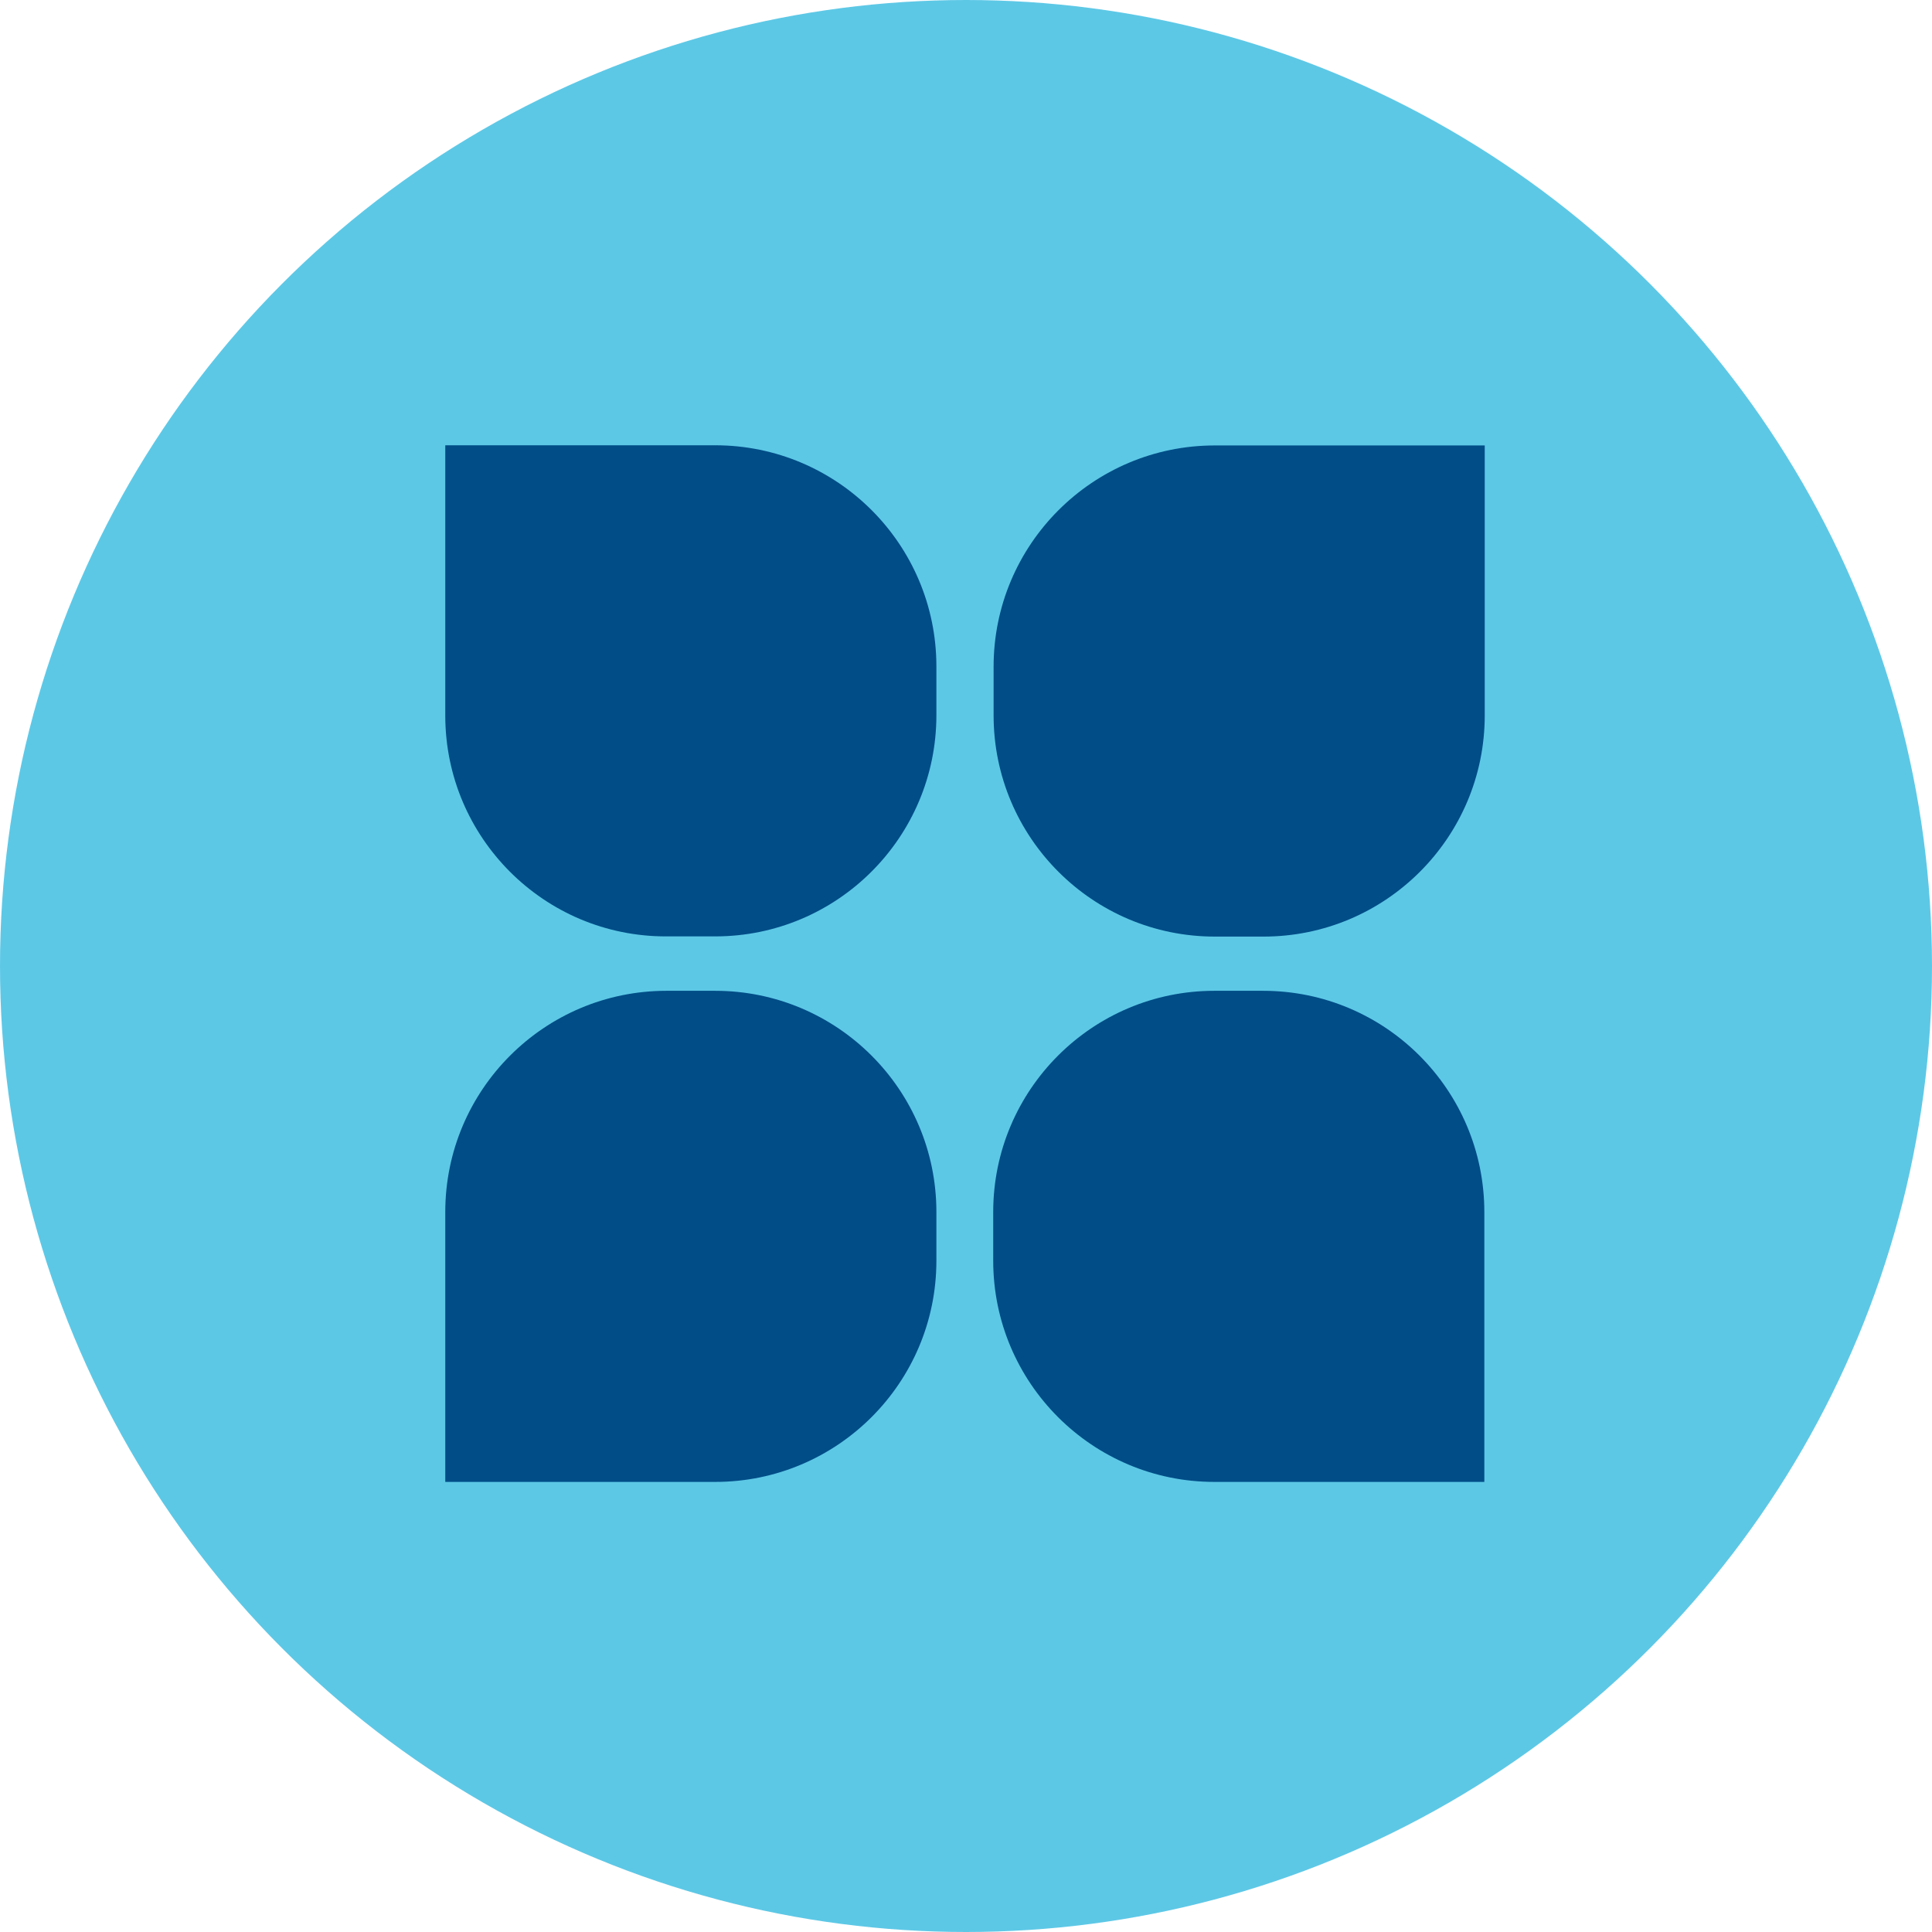
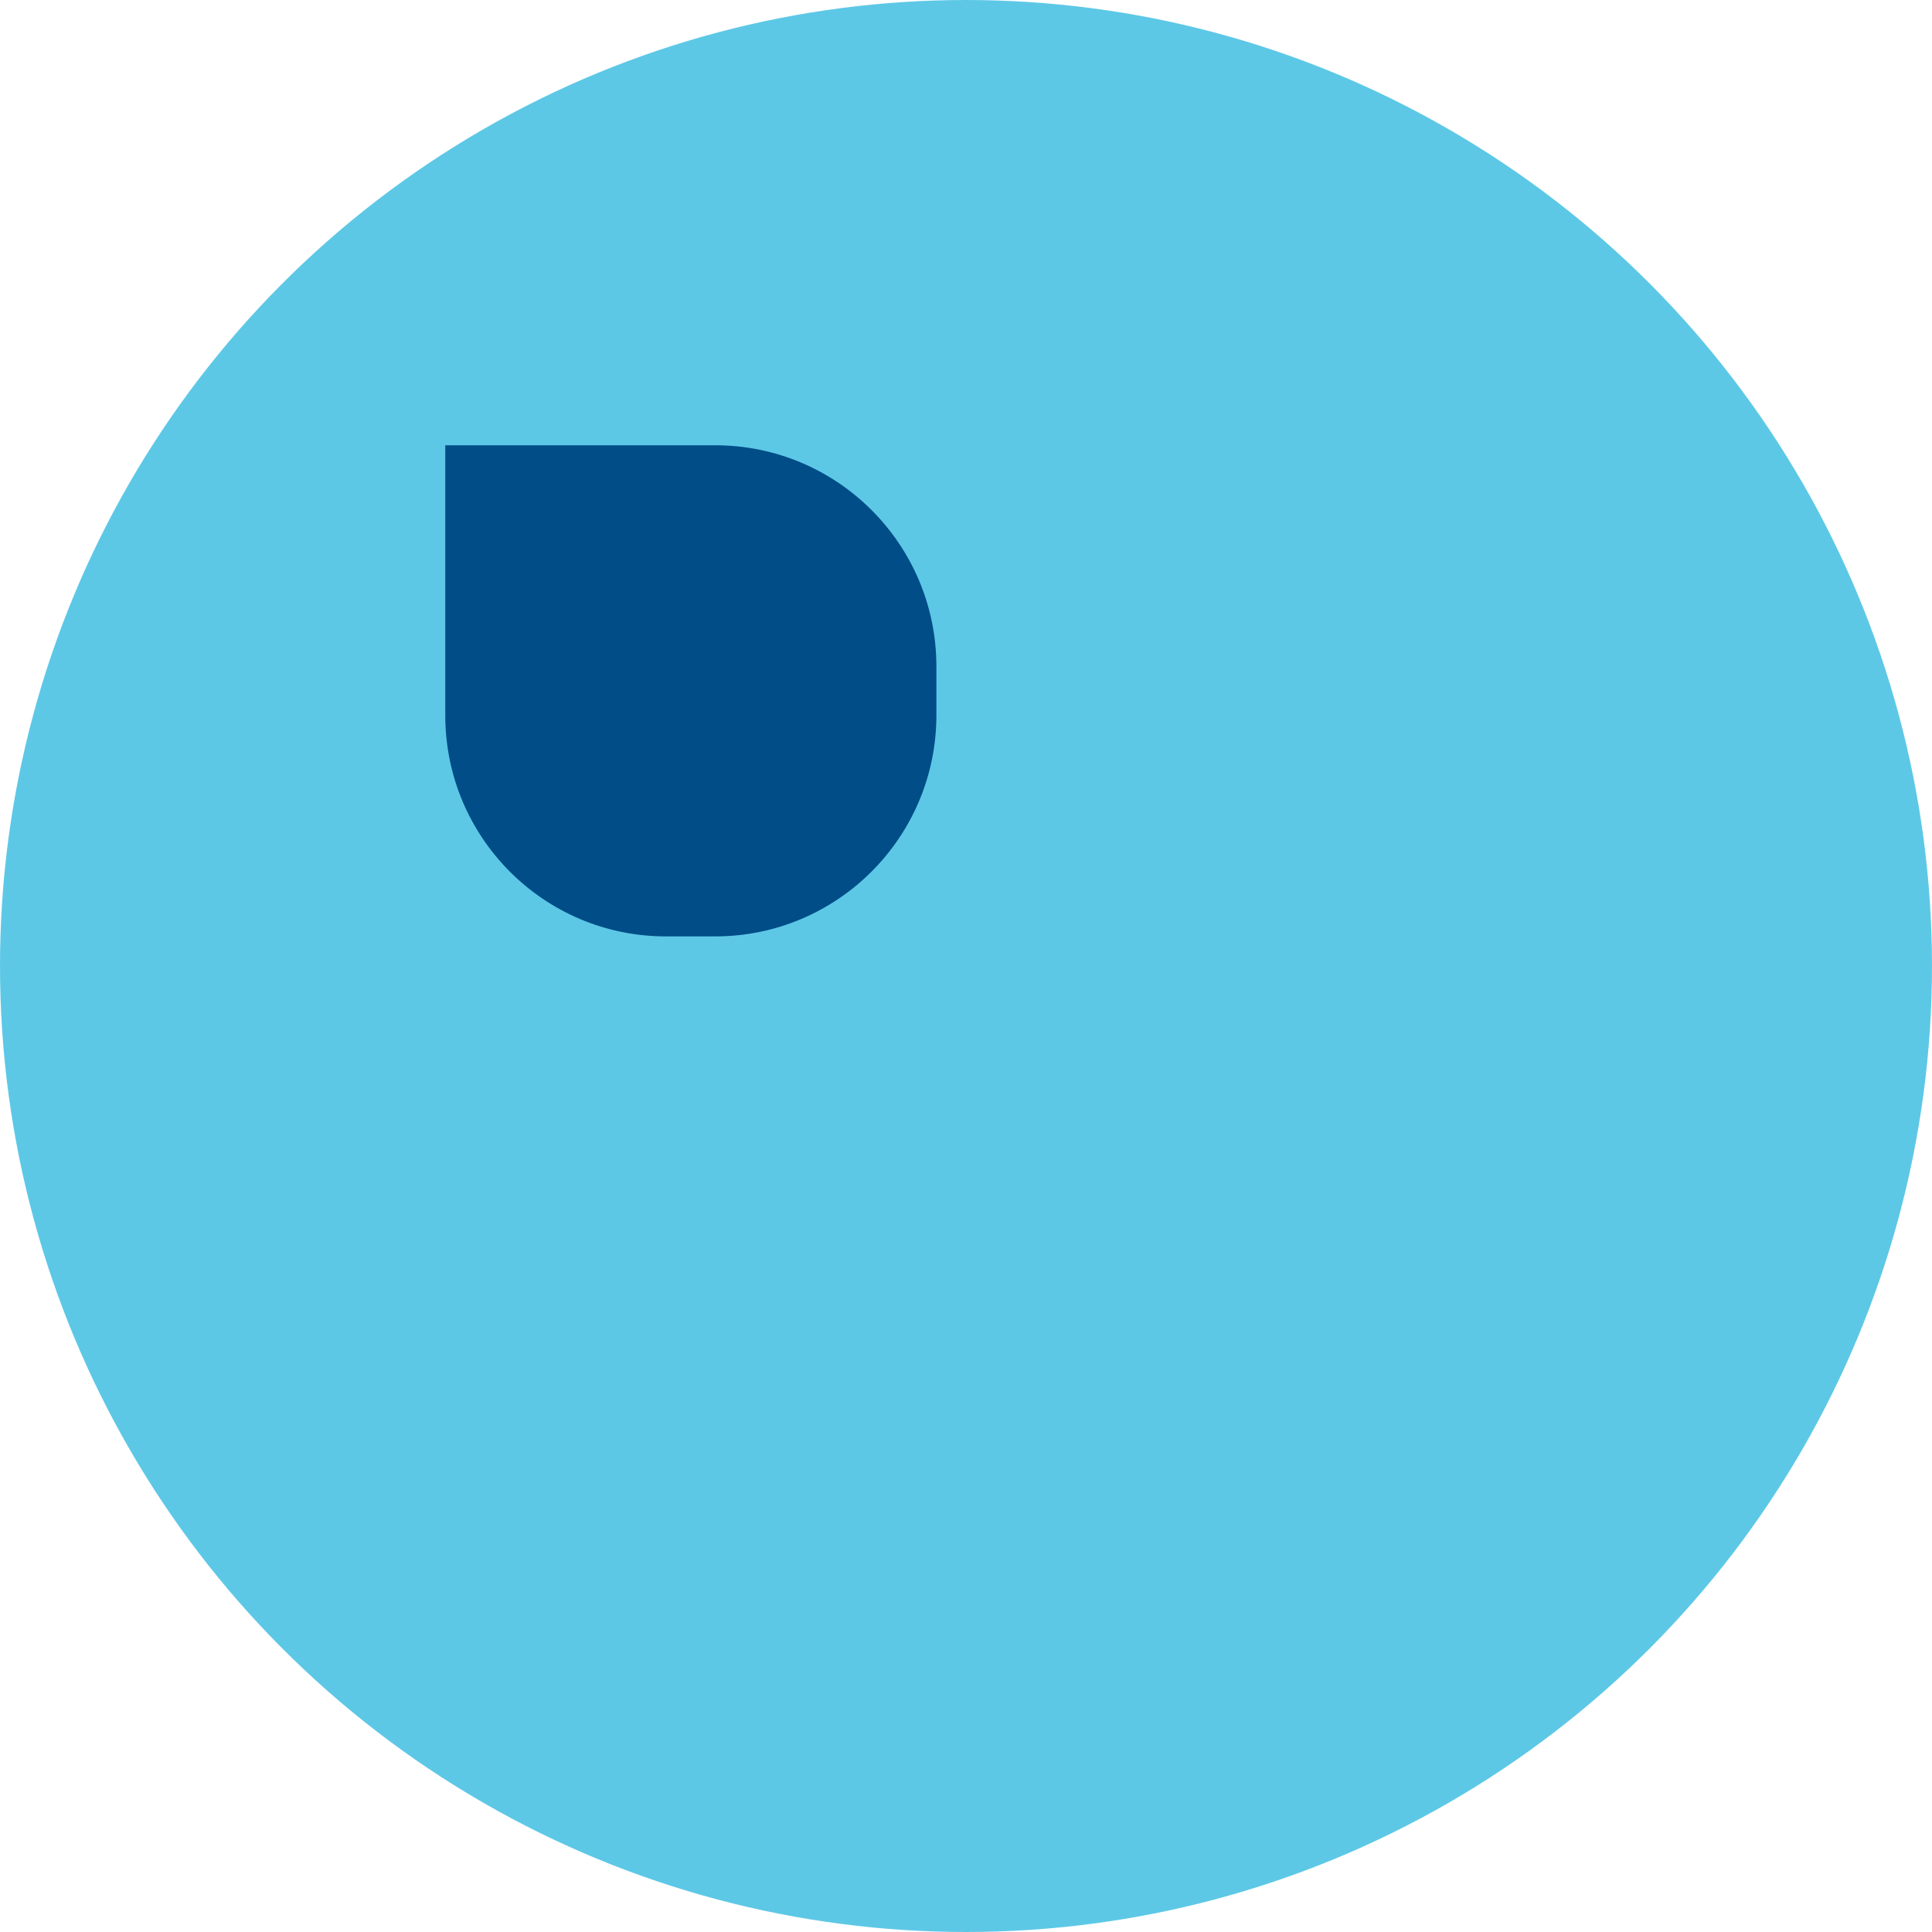
<svg xmlns="http://www.w3.org/2000/svg" width="80" height="80" viewBox="0 0 80 80" fill="none">
  <circle cx="40" cy="40" r="40" fill="#5DC8E6" />
  <path d="M18.438 18.438H29.614C34.67 18.438 38.774 22.541 38.774 27.597V29.614C38.774 34.67 34.67 38.774 29.614 38.774H27.597C22.541 38.788 18.438 34.684 18.438 29.628V18.438Z" fill="#004D87" />
-   <path d="M61.48 18.445V29.622C61.48 34.678 57.376 38.782 52.32 38.782H50.303C45.247 38.782 41.143 34.678 41.143 29.622V27.605C41.143 22.549 45.247 18.445 50.303 18.445H61.48Z" fill="#004D87" />
-   <path d="M61.463 61.363H50.286C45.23 61.363 41.127 57.26 41.127 52.203V50.187C41.127 45.131 45.23 41.027 50.286 41.027H52.303C57.359 41.027 61.463 45.131 61.463 50.187V61.363Z" fill="#004D87" />
-   <path d="M18.438 61.363V50.187C18.438 45.131 22.541 41.027 27.597 41.027H29.614C34.67 41.027 38.774 45.131 38.774 50.187V52.204C38.774 57.26 34.67 61.363 29.614 61.363H18.438Z" fill="#004D87" />
</svg>